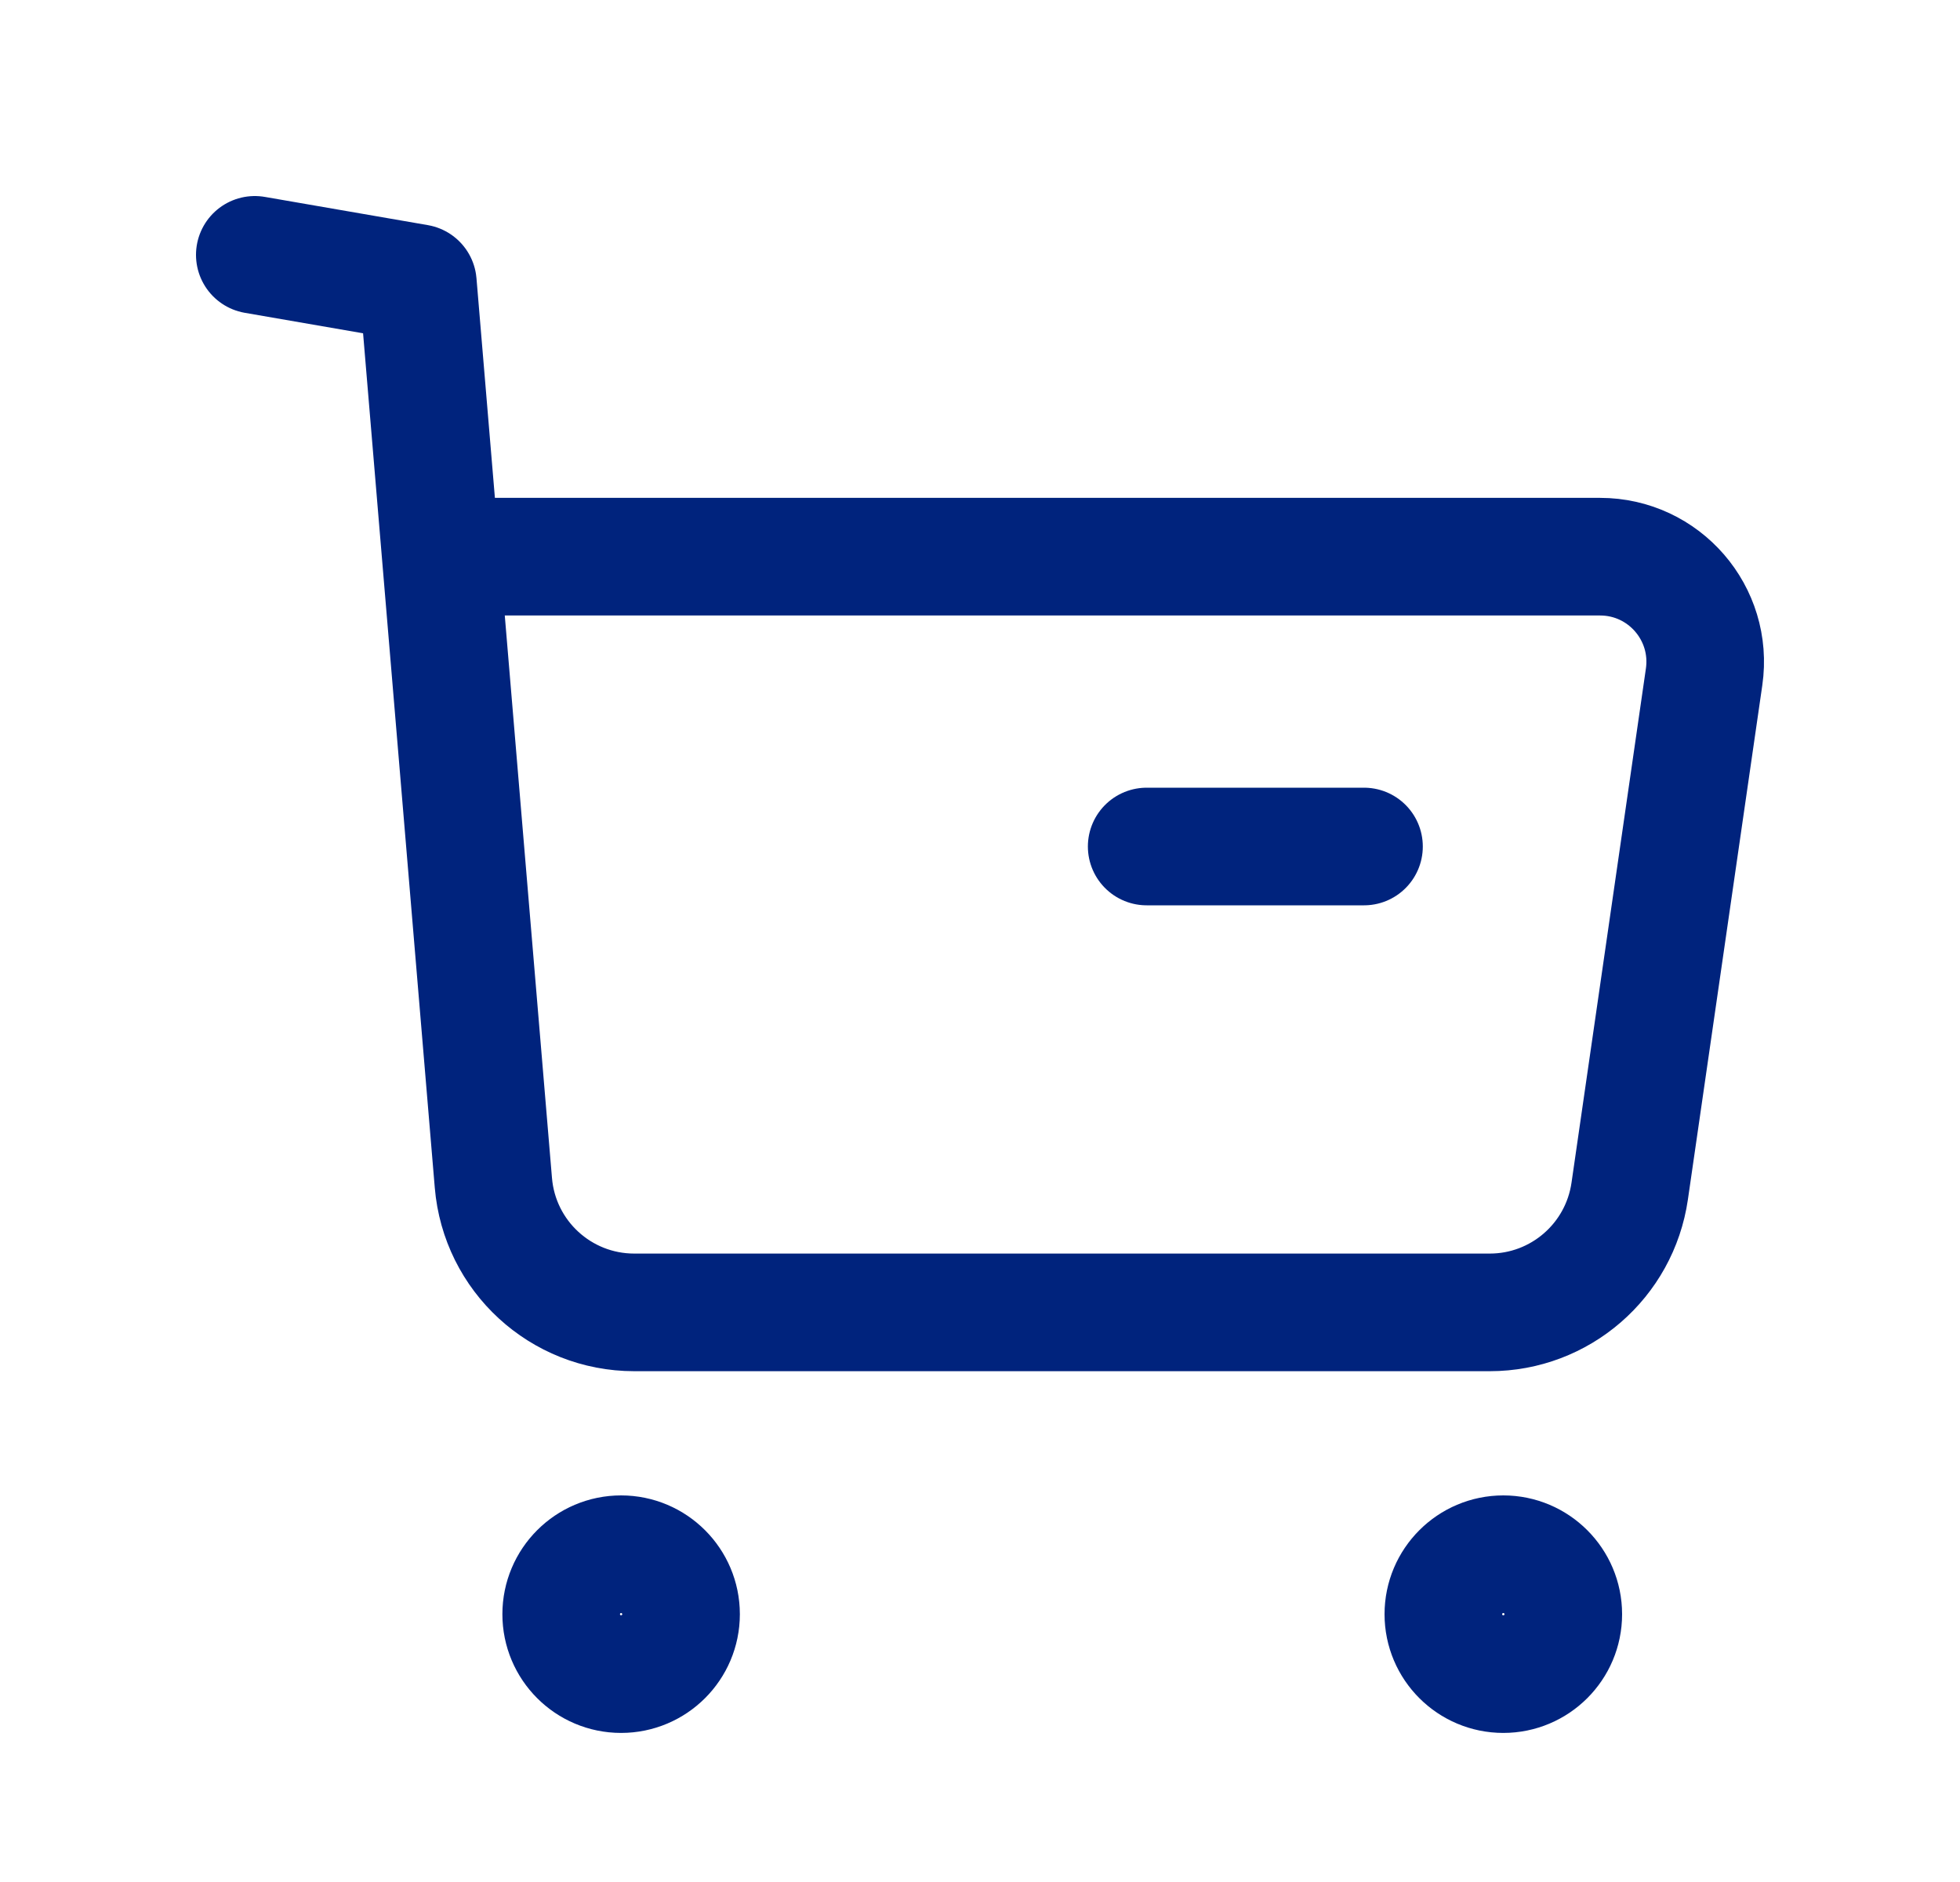
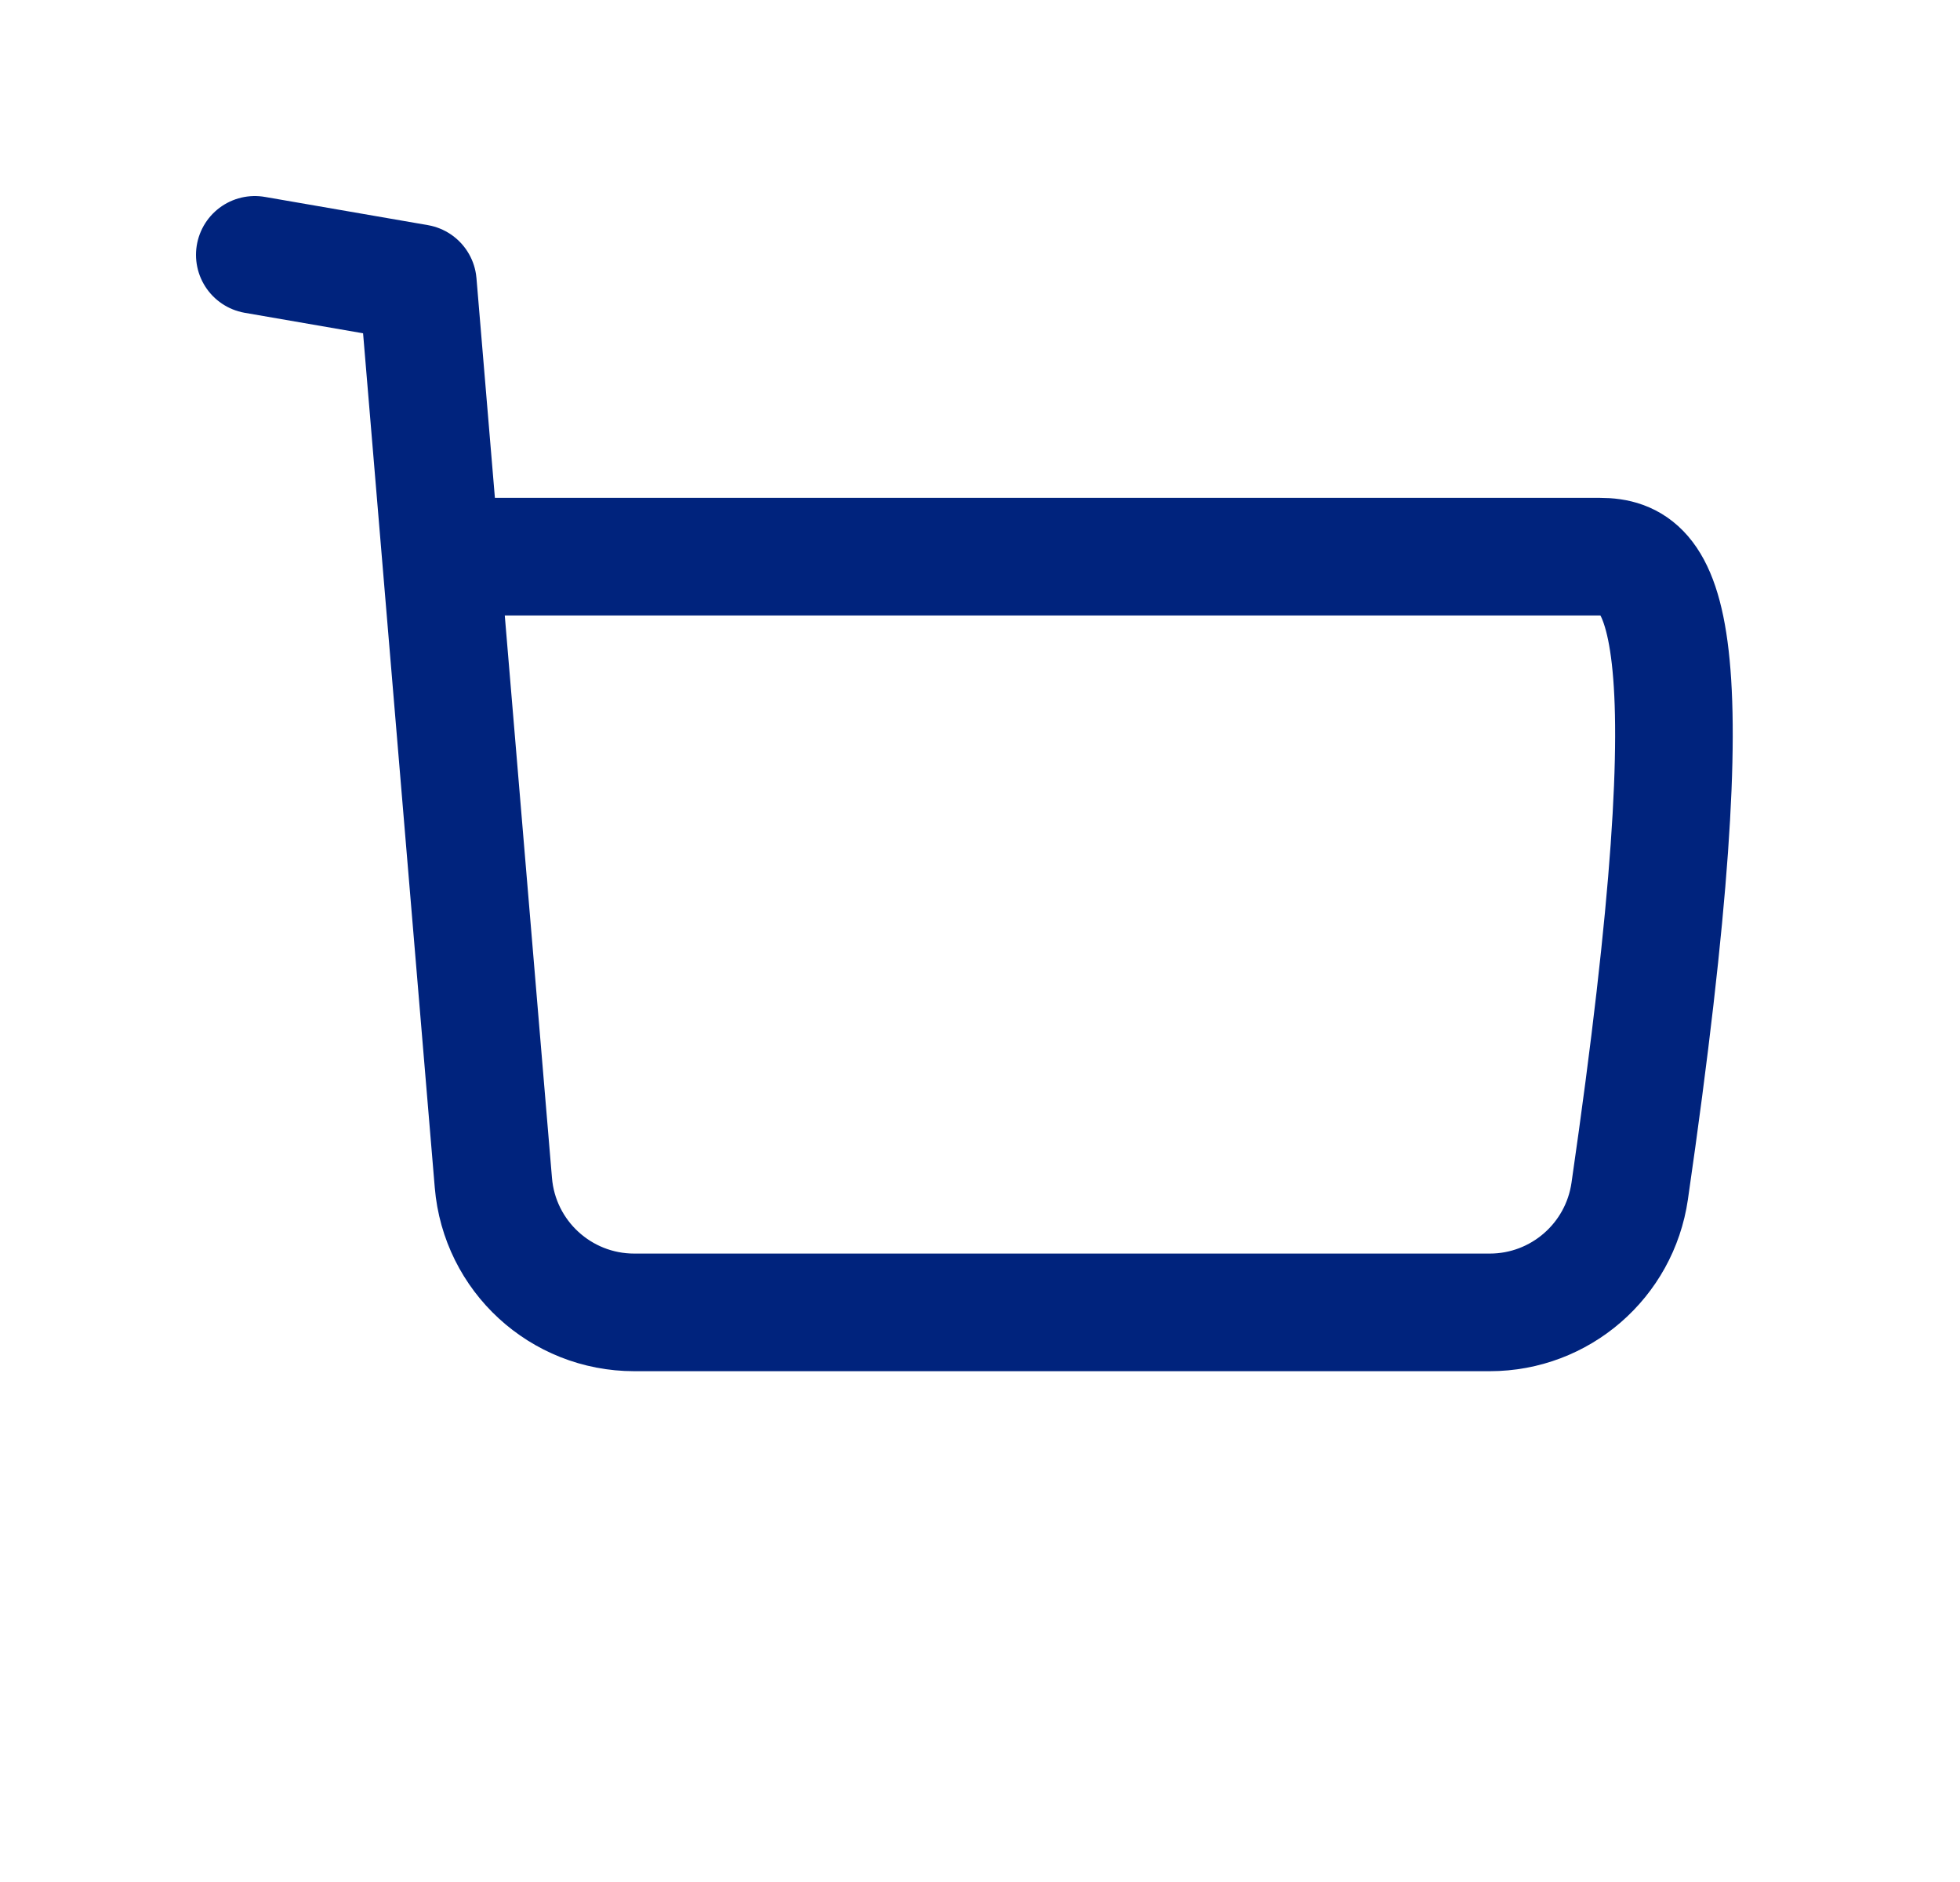
<svg xmlns="http://www.w3.org/2000/svg" width="25" height="24" viewBox="0 0 25 24" fill="none">
-   <path fill-rule="evenodd" clip-rule="evenodd" d="M7.922 19.82C8.344 19.82 8.687 20.163 8.687 20.585C8.687 21.007 8.344 21.349 7.922 21.349C7.5 21.349 7.158 21.007 7.158 20.585C7.158 20.163 7.5 19.82 7.922 19.82Z" stroke="#00237D" stroke-width="1.5" stroke-linecap="round" stroke-linejoin="round" />
-   <path fill-rule="evenodd" clip-rule="evenodd" d="M19.175 19.82C19.597 19.82 19.94 20.163 19.94 20.585C19.94 21.007 19.597 21.349 19.175 21.349C18.753 21.349 18.41 21.007 18.41 20.585C18.41 20.163 18.753 19.82 19.175 19.82Z" stroke="#00237D" stroke-width="1.5" stroke-linecap="round" stroke-linejoin="round" />
-   <path d="M3.25 3.25L5.33 3.61L6.293 15.083C6.371 16.018 7.152 16.736 8.09 16.736H19.002C19.898 16.736 20.658 16.078 20.787 15.19L21.736 8.632C21.853 7.823 21.226 7.099 20.409 7.099H5.664" stroke="#00237D" stroke-width="1.5" stroke-linecap="round" stroke-linejoin="round" />
-   <path d="M14.626 10.795H17.398" stroke="#00237D" stroke-width="1.5" stroke-linecap="round" stroke-linejoin="round" />
+   <path d="M3.25 3.25L5.33 3.61L6.293 15.083C6.371 16.018 7.152 16.736 8.09 16.736H19.002C19.898 16.736 20.658 16.078 20.787 15.19C21.853 7.823 21.226 7.099 20.409 7.099H5.664" stroke="#00237D" stroke-width="1.5" stroke-linecap="round" stroke-linejoin="round" />
</svg>